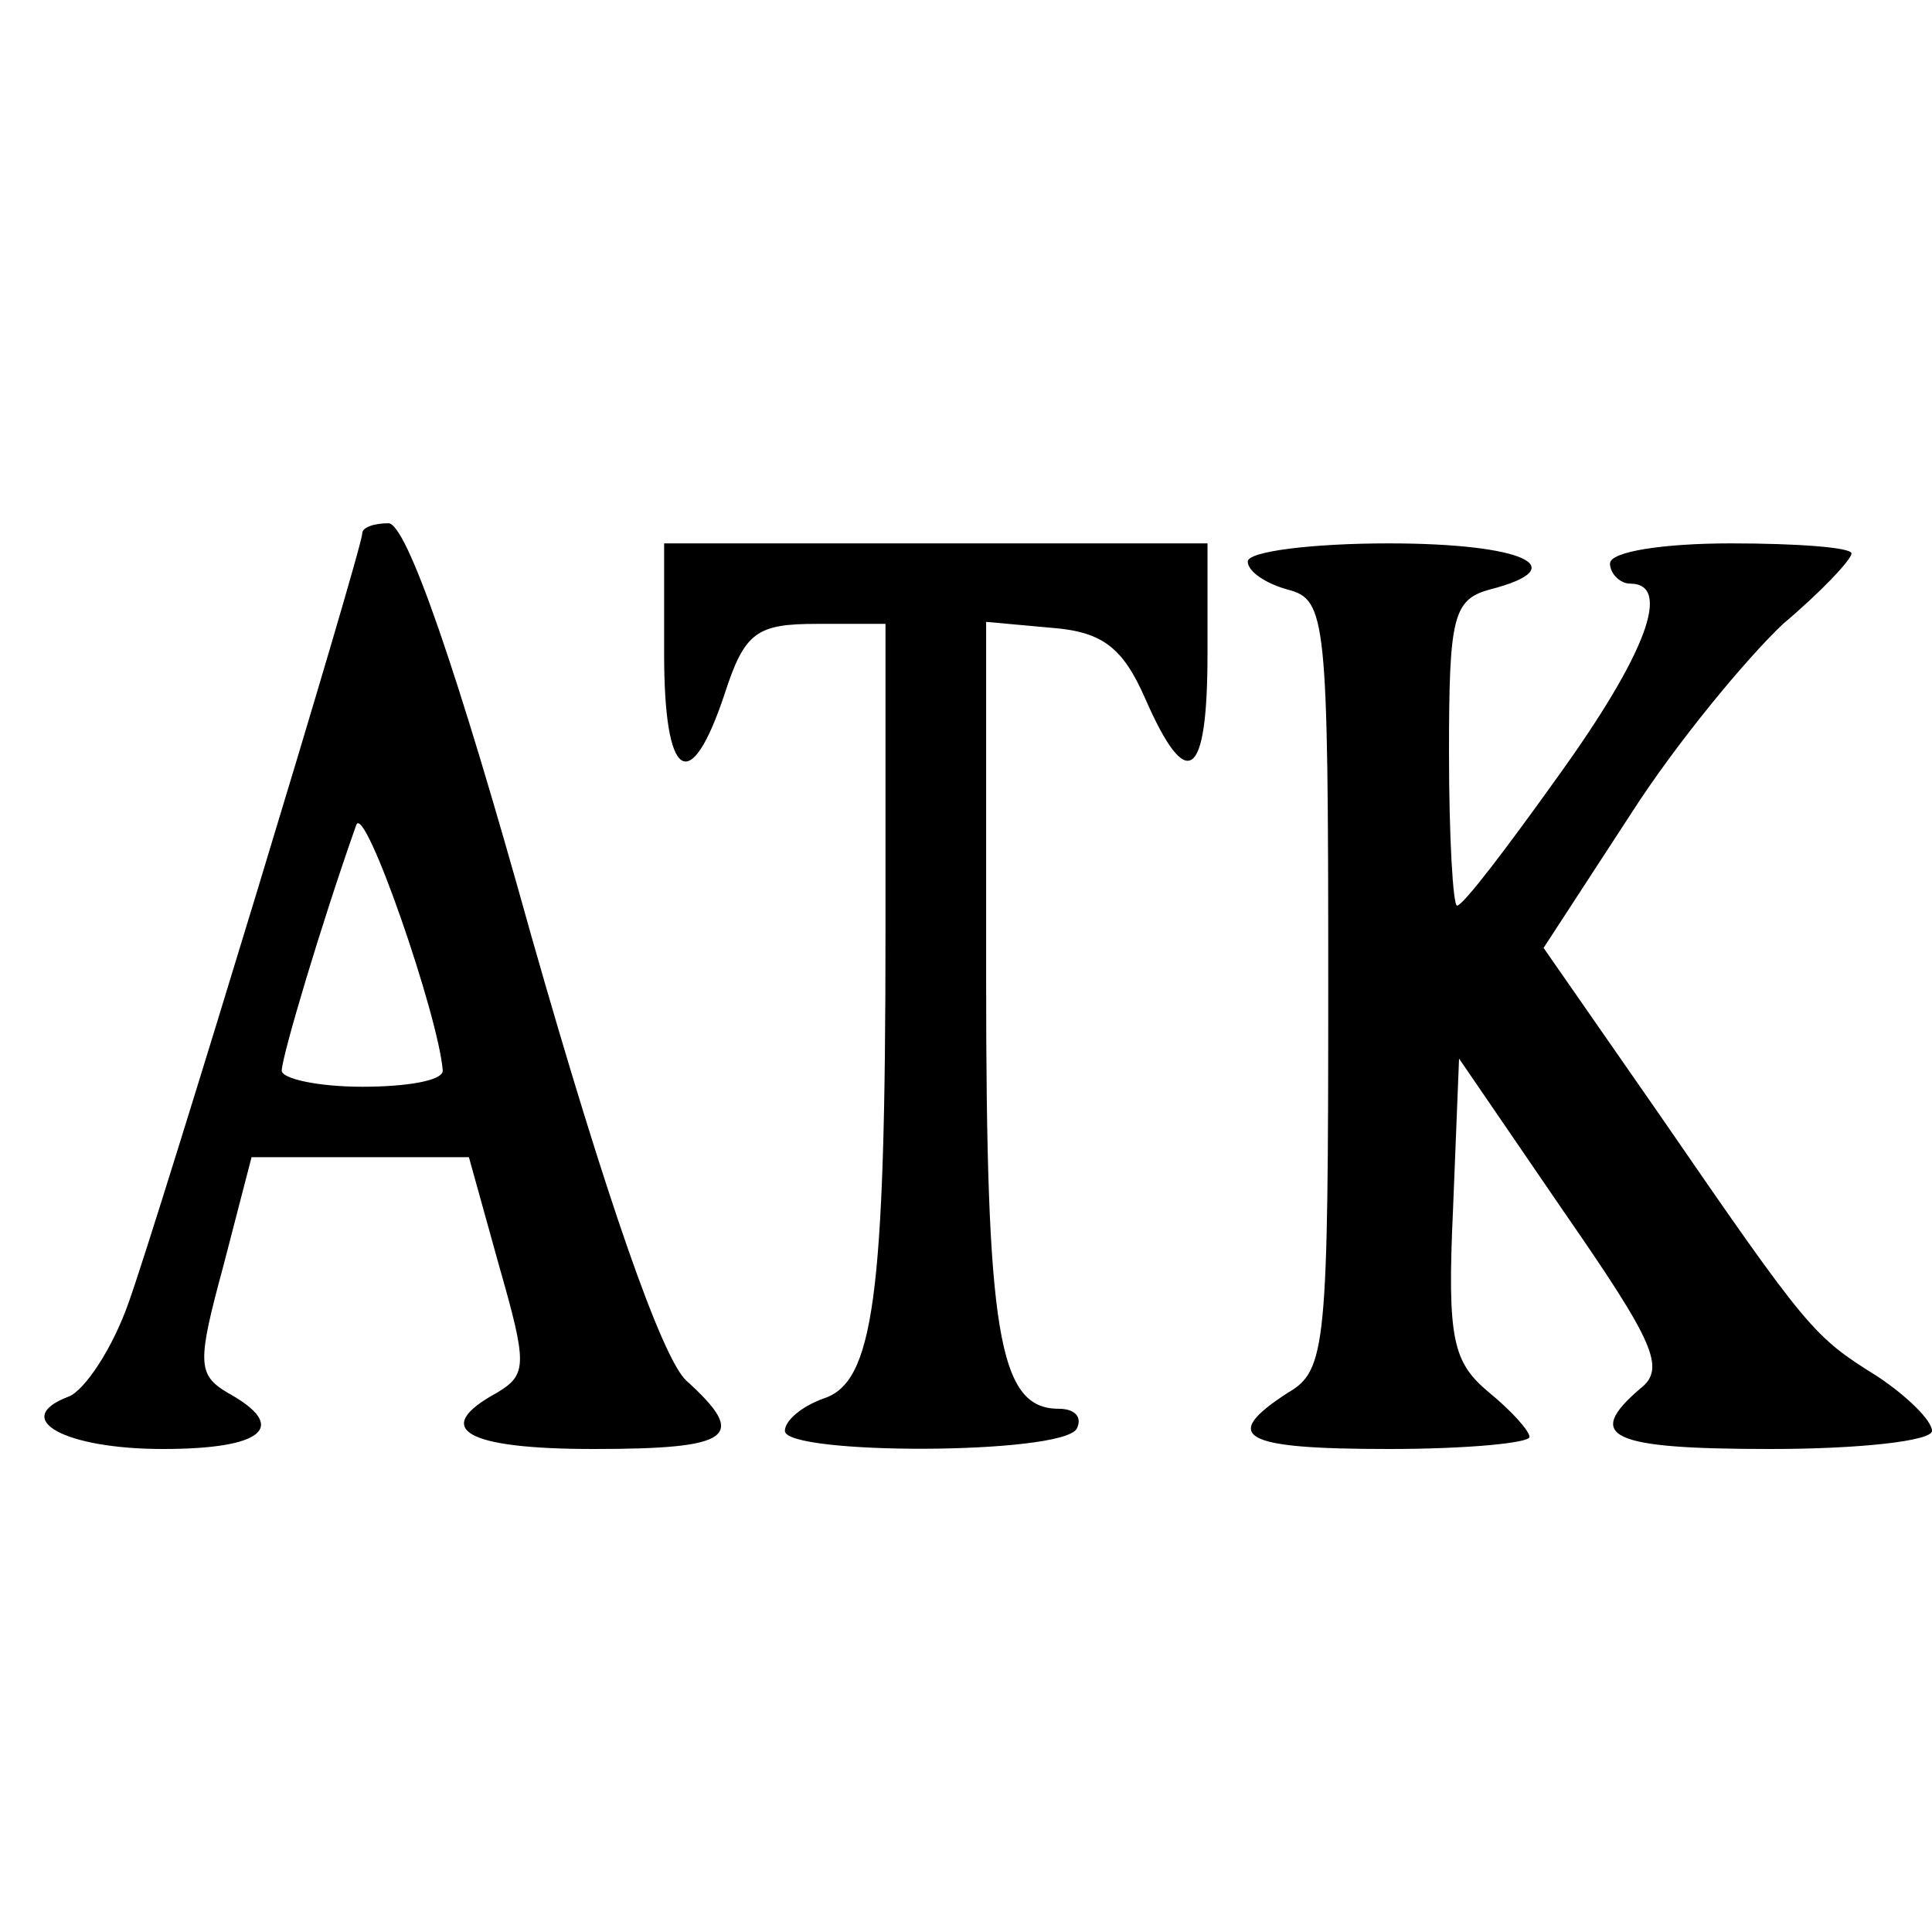
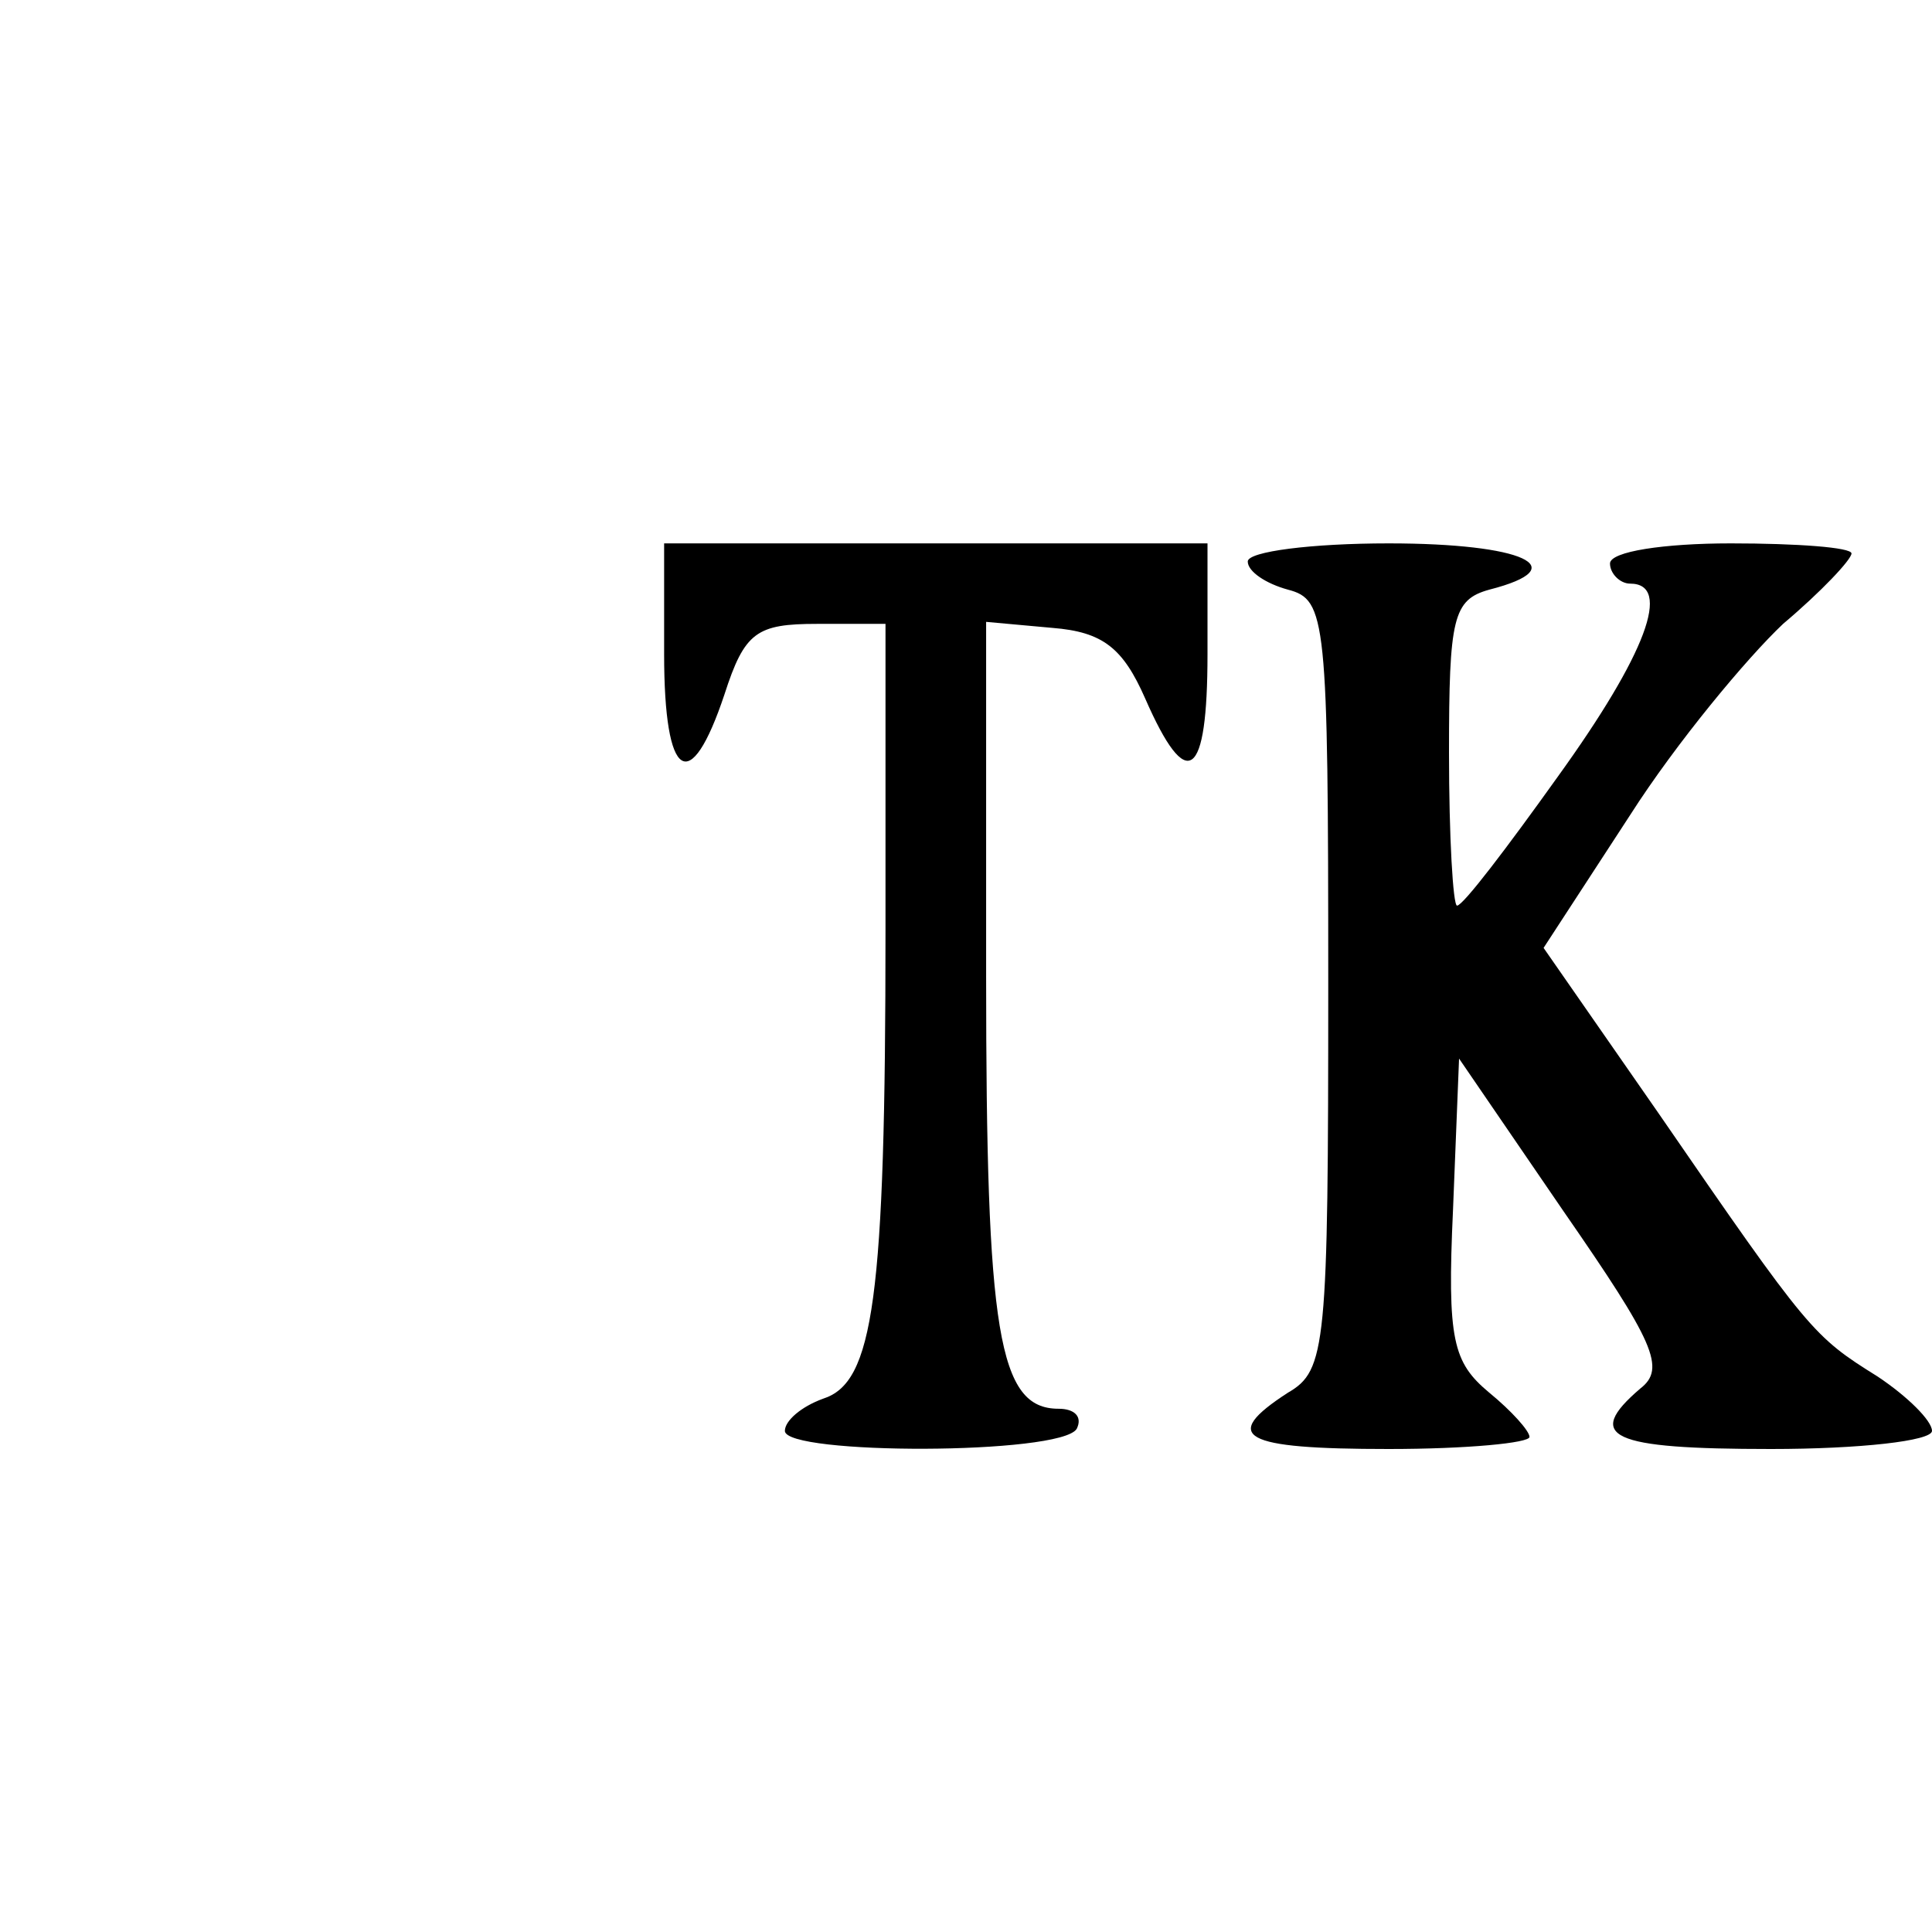
<svg xmlns="http://www.w3.org/2000/svg" version="1.0" width="96pt" height="96pt" viewBox="0 0 96 96" preserveAspectRatio="xMidYMid meet">
  <g transform="translate(0,96) scale(0.1,-0.1)" fill="#000000" stroke="none">
-     <path d="M180 695 c0 -8 -101 -340 -116 -382 -8 -23 -22 -44 -30 -47 -29 -11 -2 -26 47 -26 50 0 63 11 32 28 -15 9 -15 15 -2 63 l14 54 54 0 54 0 15 -54 c14 -49 14 -54 -1 -63 -33 -18 -16 -28 48 -28 69 0 77 6 46 34 -12 11 -40 91 -77 221 -37 133 -62 205 -71 205 -7 0 -13 -2 -13 -5z m40 -267 c0 -5 -18 -8 -40 -8 -22 0 -40 4 -40 8 0 7 20 74 37 122 4 12 41 -95 43 -122z" />
    <path d="M330 635 c0 -63 13 -71 30 -20 10 31 16 35 46 35 l34 0 0 -152 c0 -184 -6 -225 -31 -233 -11 -4 -19 -11 -19 -16 0 -12 137 -12 145 1 3 6 -1 10 -9 10 -30 0 -36 38 -36 215 l0 176 33 -3 c25 -2 35 -10 46 -35 21 -48 31 -40 31 22 l0 55 -135 0 -135 0 0 -55z" />
    <path d="M620 681 c0 -5 9 -11 20 -14 19 -5 20 -14 20 -196 0 -180 -1 -192 -20 -203 -34 -22 -23 -28 50 -28 39 0 70 3 70 6 0 3 -9 13 -20 22 -18 15 -21 26 -18 91 l3 75 52 -76 c45 -65 51 -78 38 -88 -28 -24 -15 -30 65 -30 44 0 80 4 80 9 0 5 -12 17 -27 27 -32 20 -34 22 -109 131 l-57 82 43 66 c23 36 58 78 76 95 19 16 34 32 34 35 0 3 -27 5 -60 5 -33 0 -60 -4 -60 -10 0 -5 5 -10 10 -10 21 0 8 -35 -36 -96 -25 -35 -47 -64 -50 -64 -2 0 -4 34 -4 76 0 67 2 76 20 81 43 11 17 23 -50 23 -38 0 -70 -4 -70 -9z" />
  </g>
</svg>